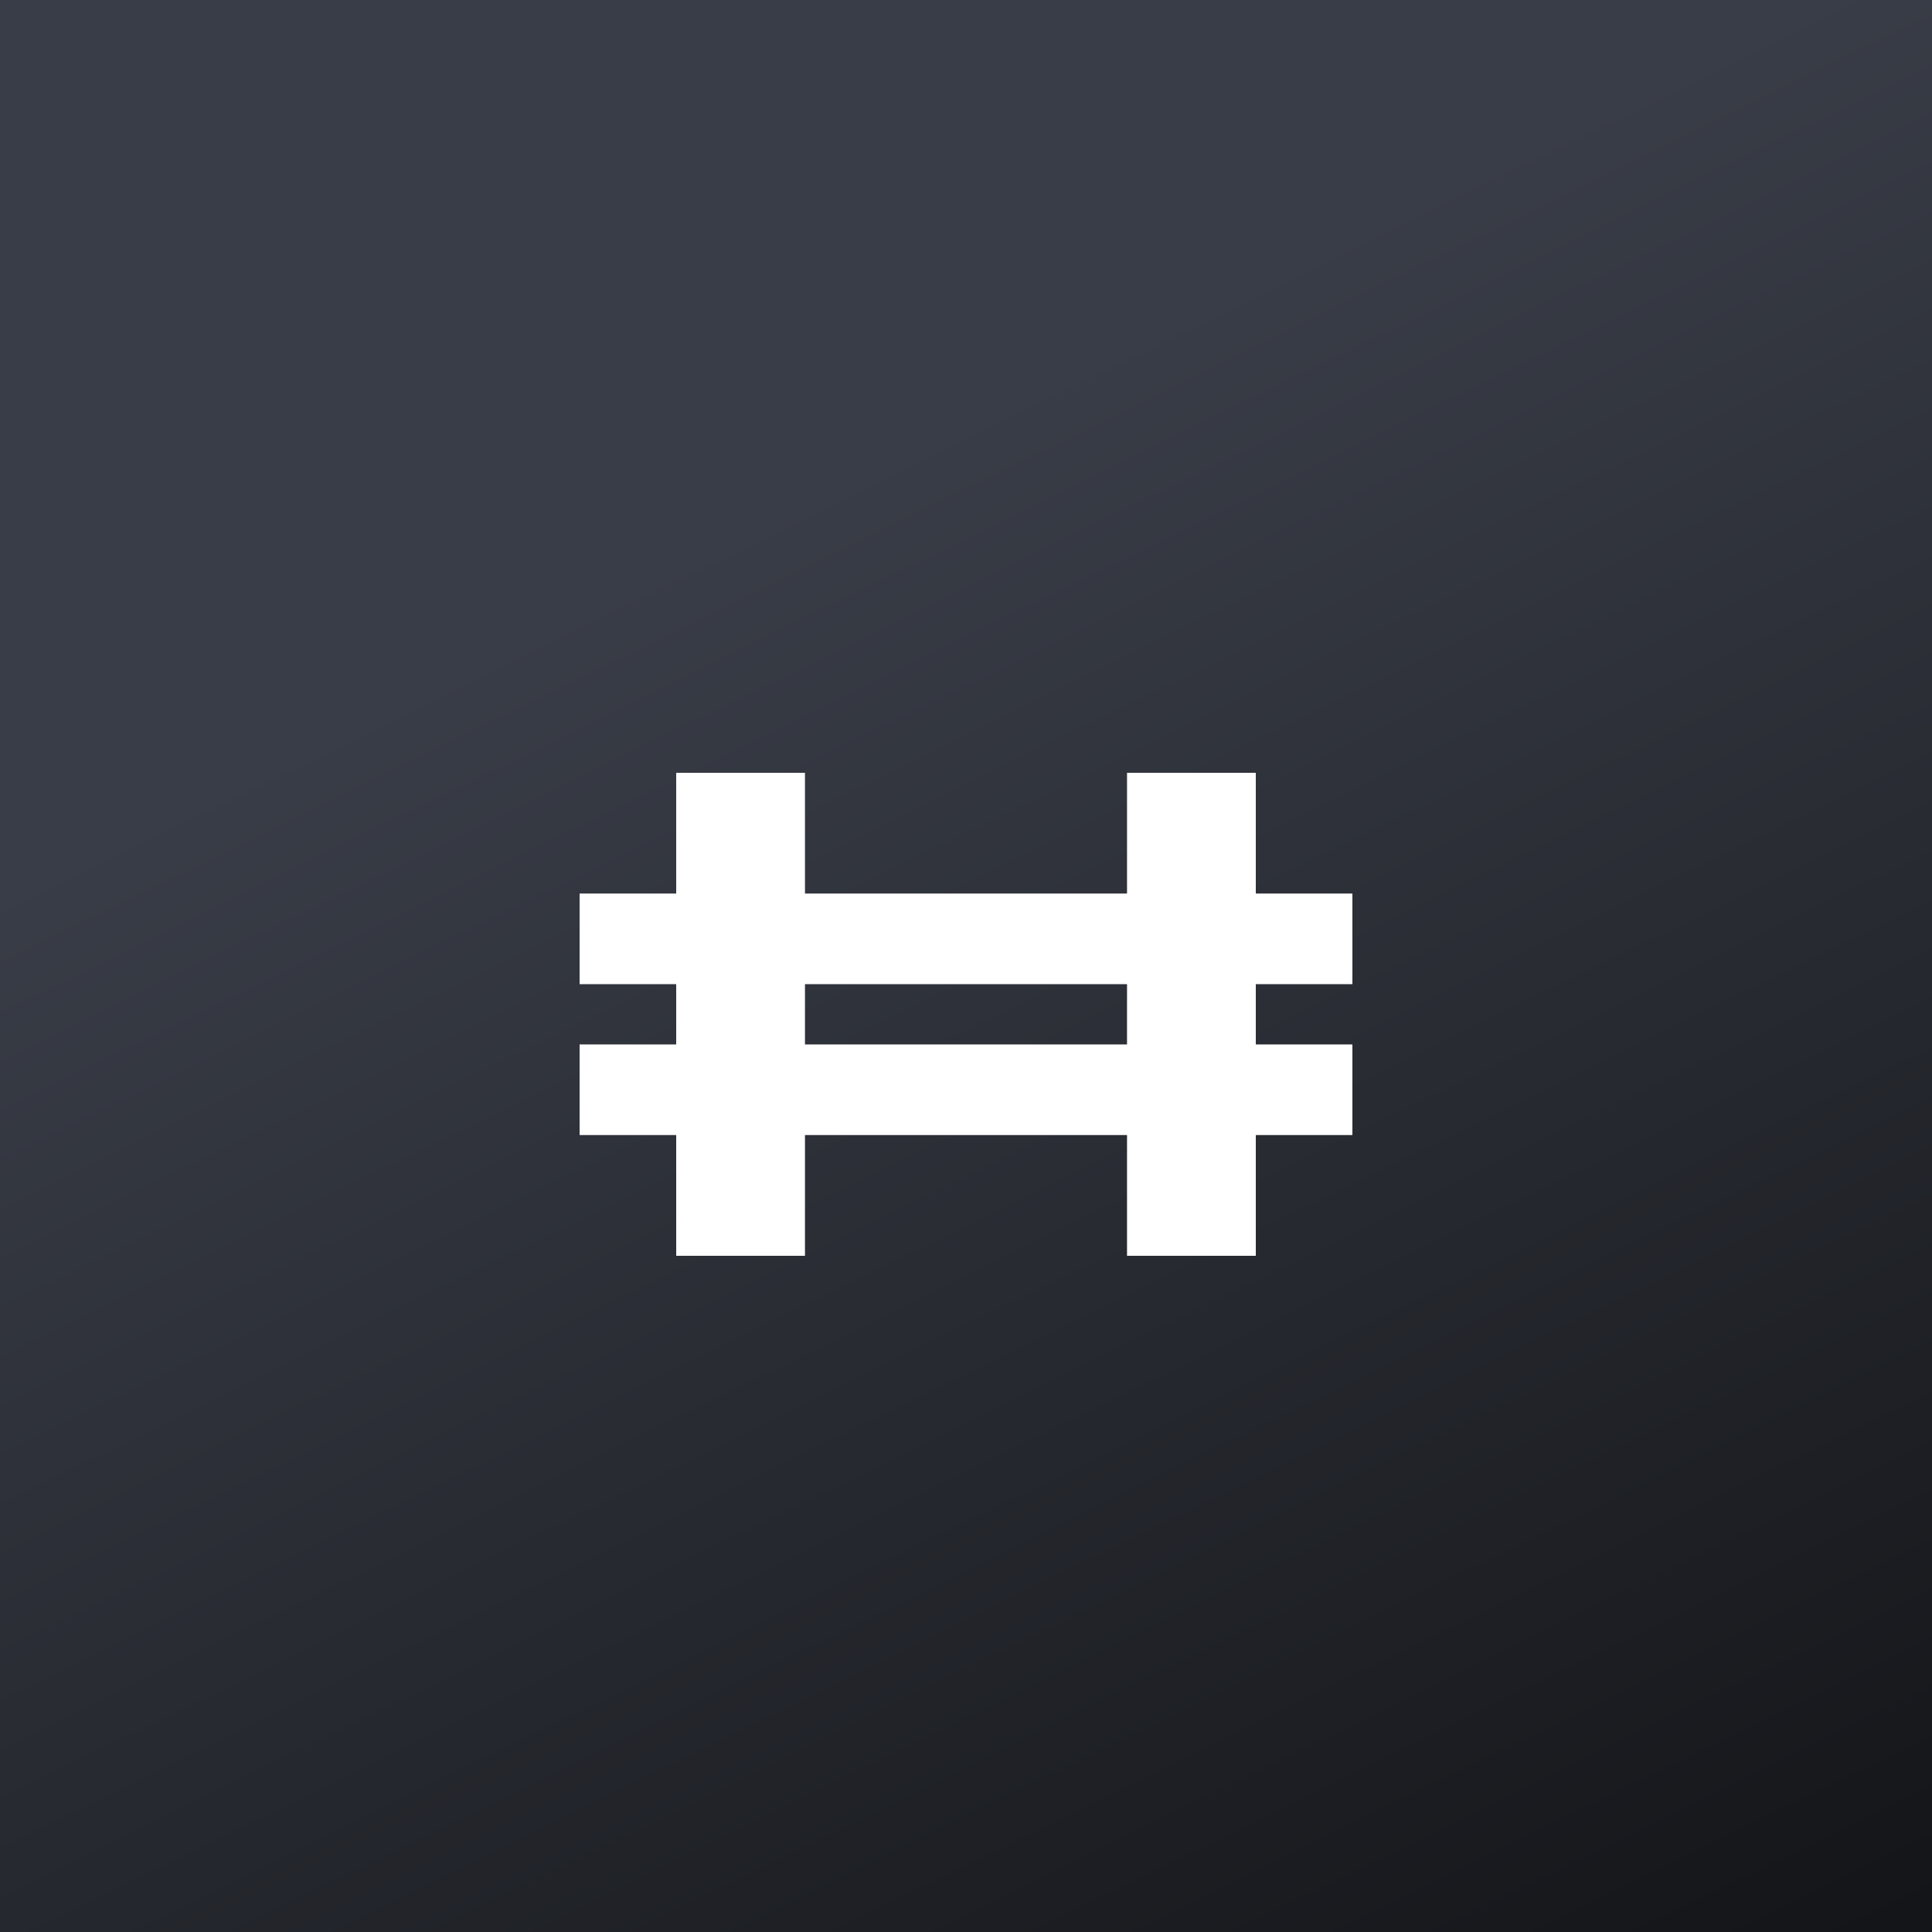
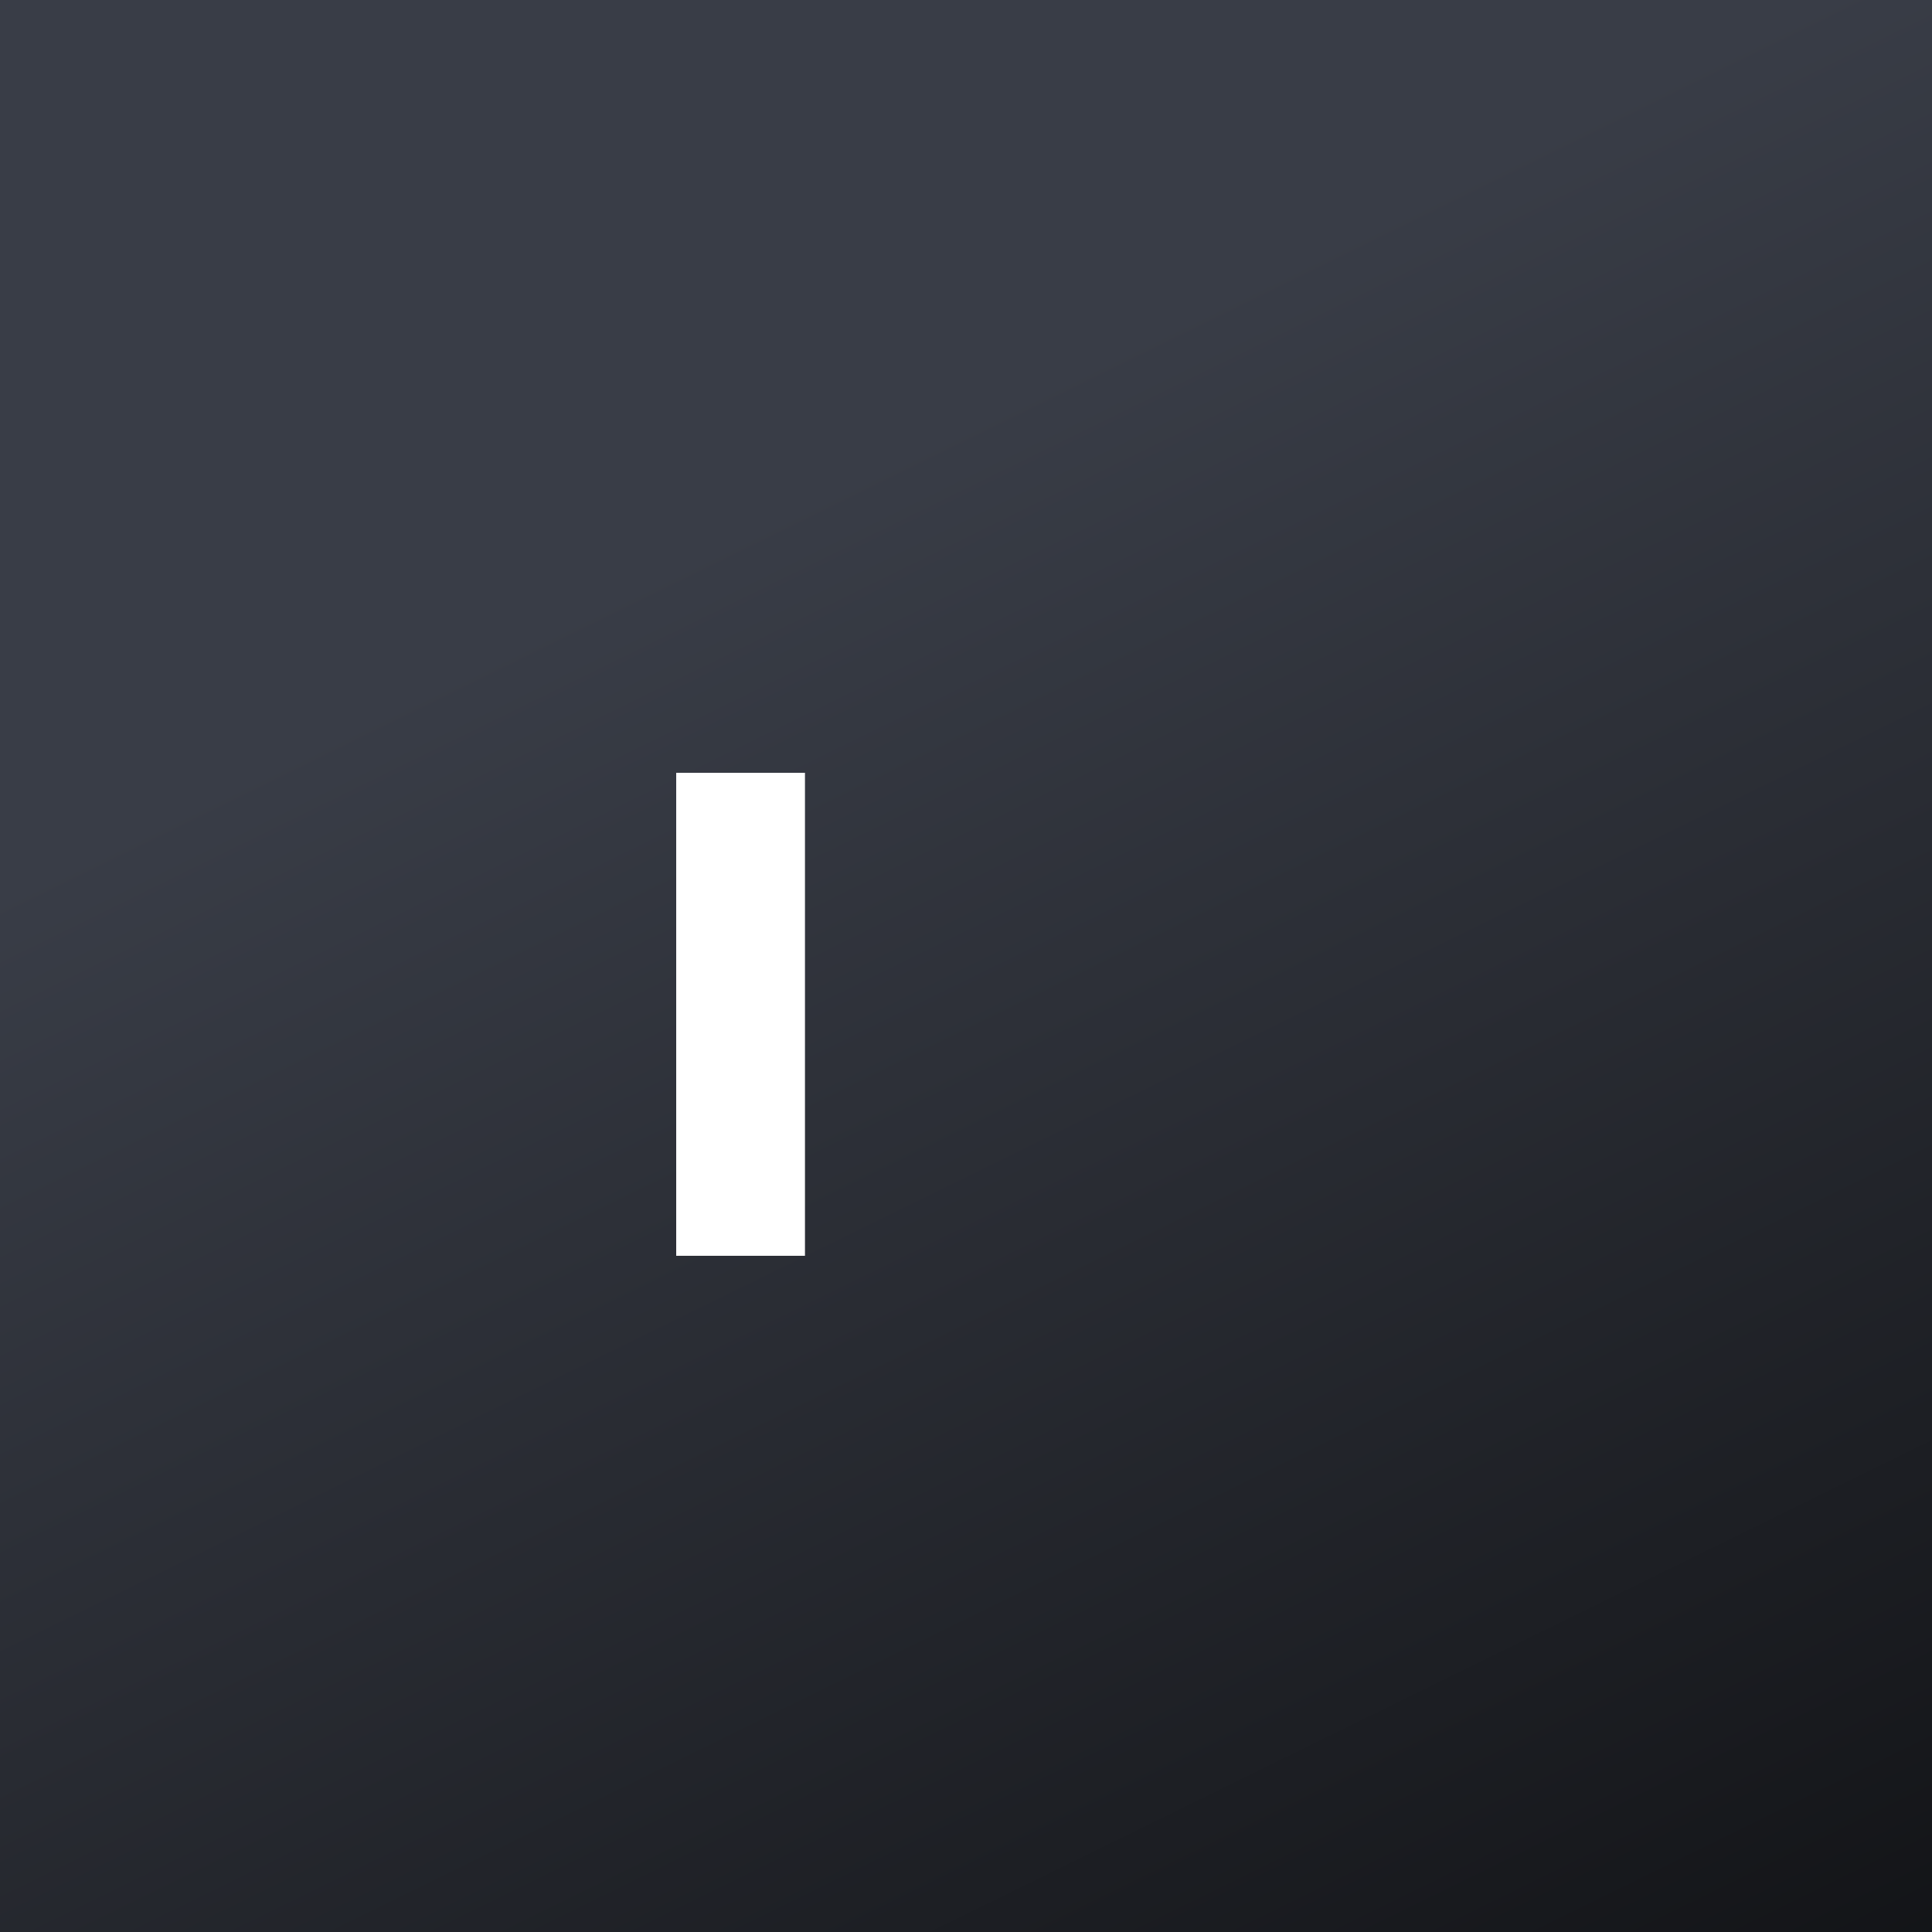
<svg xmlns="http://www.w3.org/2000/svg" width="20" height="20" viewBox="0 0 20 20" fill="none">
  <rect x="0" y="0" width="20" height="20" fill="#808080" stroke="none" />
  <rect width="20" height="20" fill="url(#paint0_linear_3342_40553)" />
  <path fill-rule="evenodd" clip-rule="evenodd" d="M7 13V8H8.333V13H7Z" fill="white" />
-   <path fill-rule="evenodd" clip-rule="evenodd" d="M14 10.188H6V9.25H14V10.188Z" fill="white" />
-   <path fill-rule="evenodd" clip-rule="evenodd" d="M14 11.75H6V10.812H14V11.75Z" fill="white" />
-   <path fill-rule="evenodd" clip-rule="evenodd" d="M11.667 13V8H13V13H11.667Z" fill="white" />
  <defs>
    <linearGradient id="paint0_linear_3342_40553" x1="24.546" y1="28.182" x2="12.273" y2="3.182" gradientUnits="userSpaceOnUse">
      <stop />
      <stop offset="1" stop-color="#393D47" />
    </linearGradient>
  </defs>
</svg>